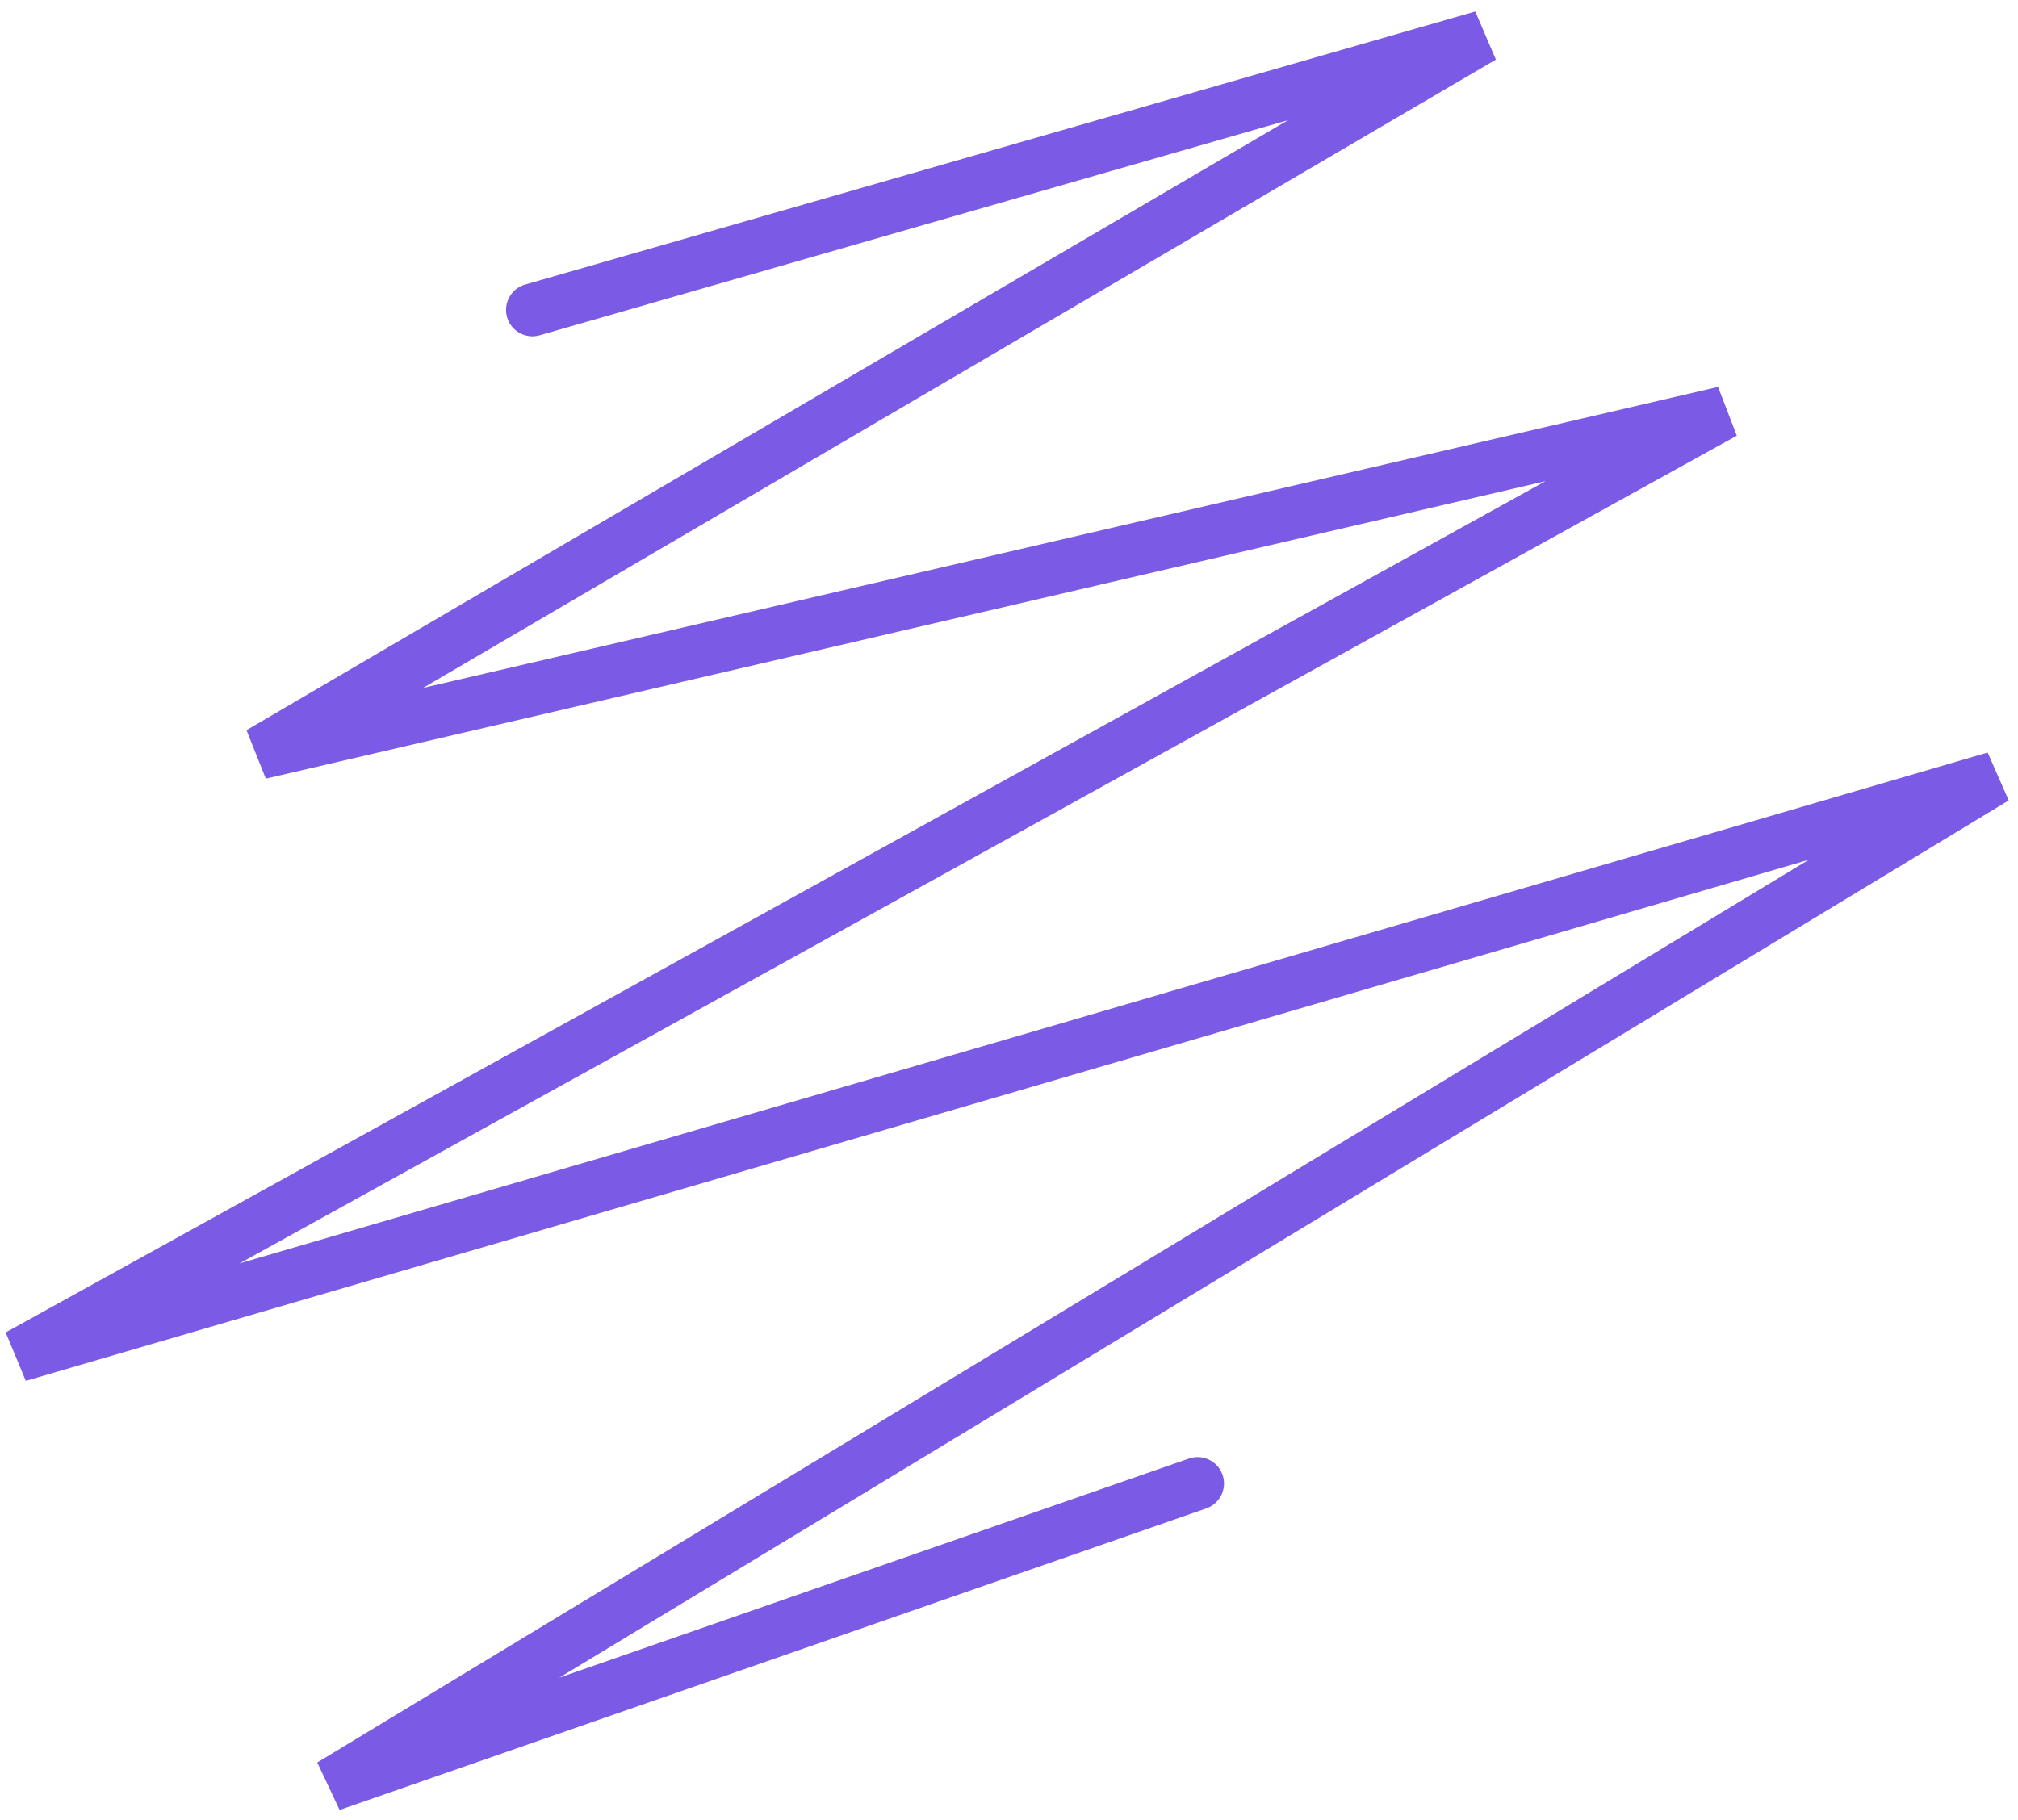
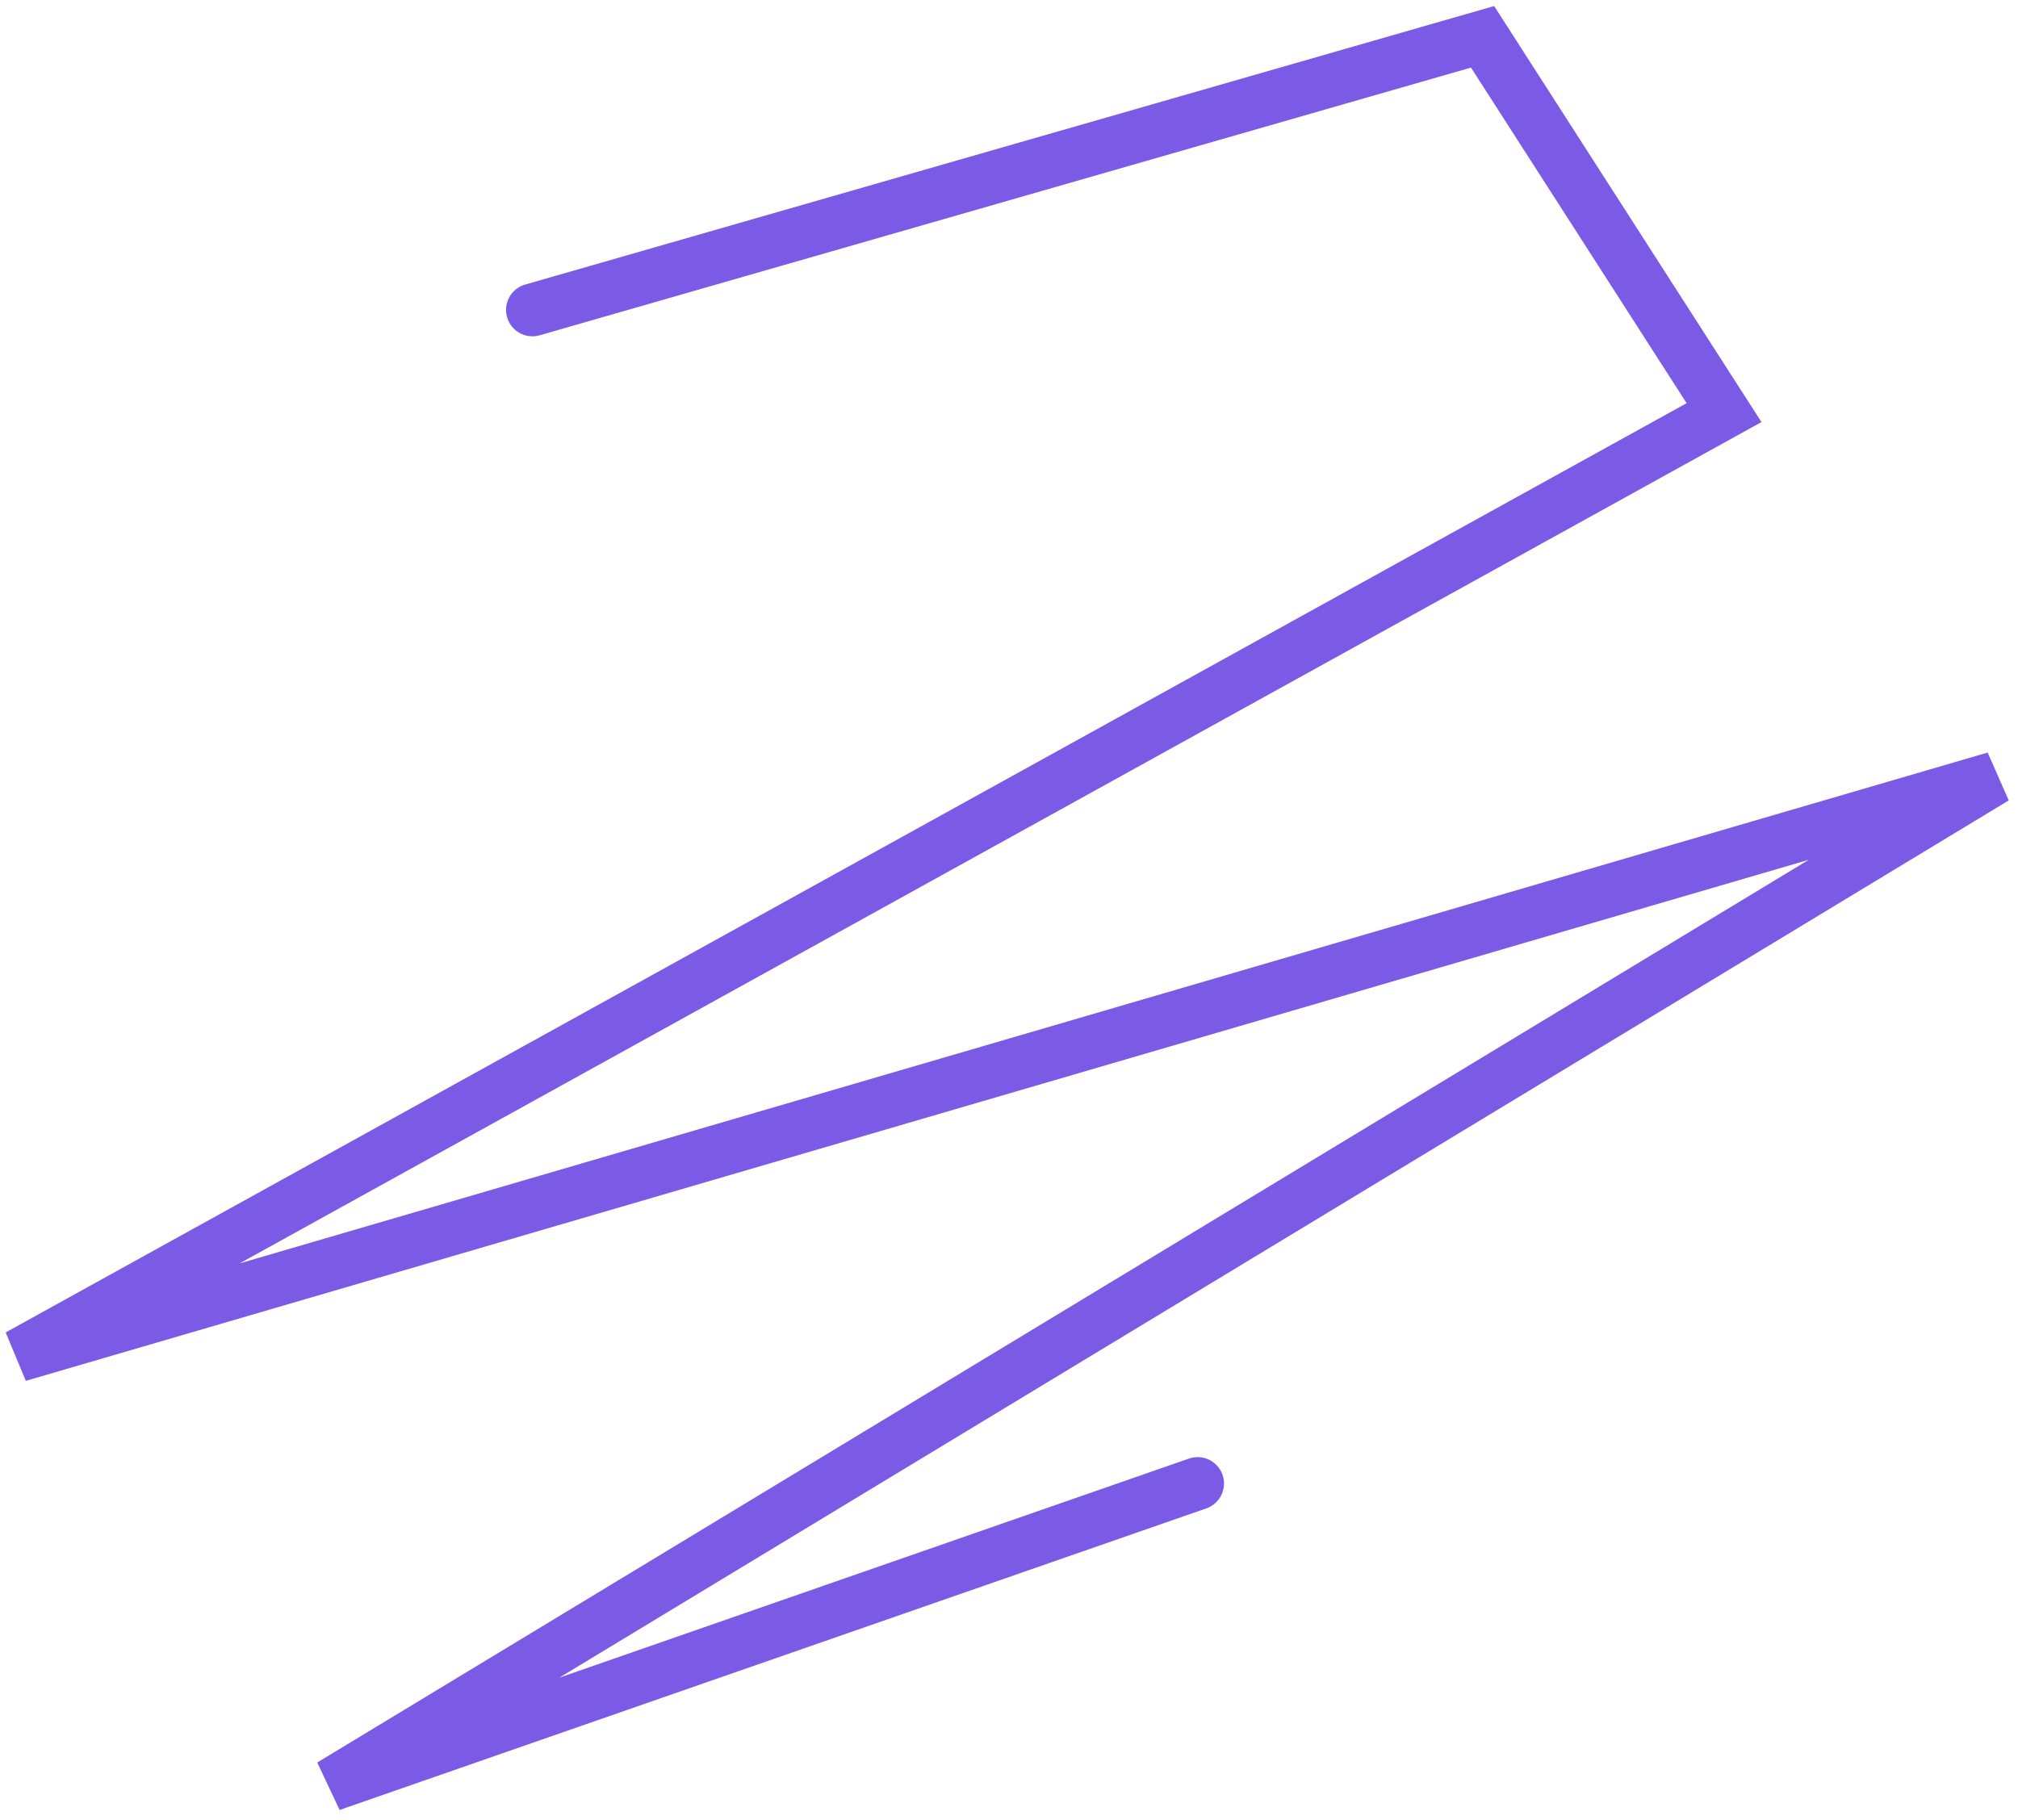
<svg xmlns="http://www.w3.org/2000/svg" width="153" height="138" viewBox="0 0 153 138" fill="none">
-   <path d="M40.367 23.5L112.405 2.792L19.701 57.094L130.713 31.288L1.397 102.786L151.261 58.983L25.09 135.356L90.801 112.489" stroke="#7B5AE5" stroke-width="4" stroke-linecap="round" />
+   <path d="M40.367 23.5L112.405 2.792L130.713 31.288L1.397 102.786L151.261 58.983L25.09 135.356L90.801 112.489" stroke="#7B5AE5" stroke-width="4" stroke-linecap="round" />
</svg>